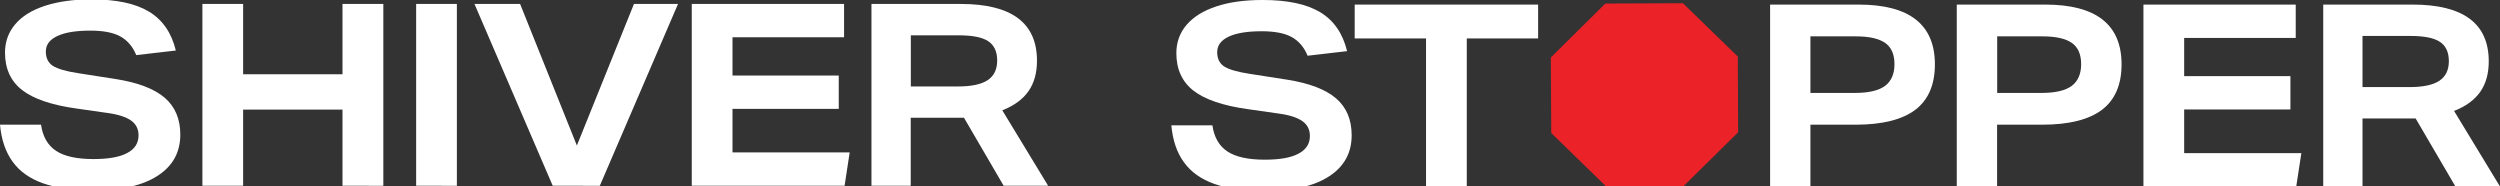
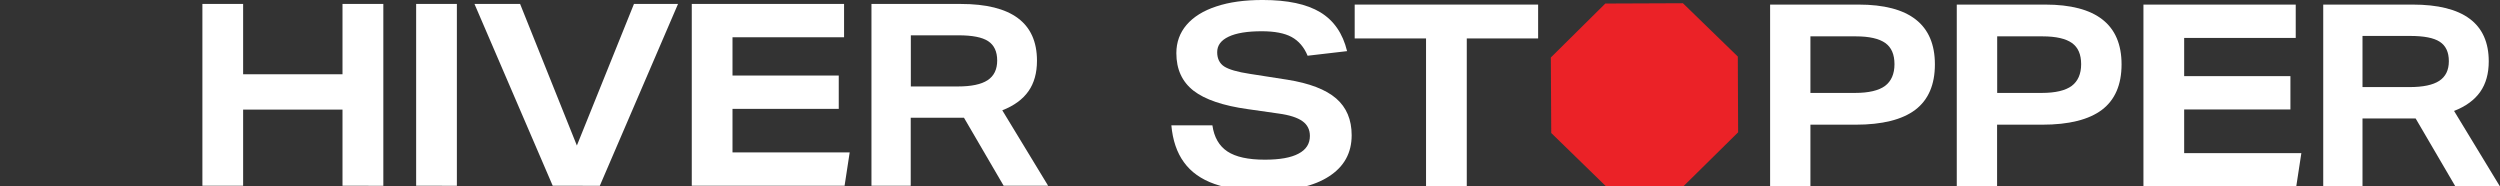
<svg xmlns="http://www.w3.org/2000/svg" version="1.1" id="Layer_1" x="0px" y="0px" viewBox="0 0 2400 179" style="enable-background:new 0 0 2400 179;" xml:space="preserve">
  <rect x="0" y="0" width="2400" height="179" fill="#333333" stroke="none" />
  <style type="text/css">
	.st0{fill:#FFFFFF;}
	.st1{fill:#EB2227;}
</style>
-   <path class="st0" d="M130.8,52.9c-3.4-8.3-8.6-14.3-15.4-18S99,29.4,86.8,29.4c-13.9,0-24.4,1.7-31.8,5.2S44,43,44,49.5  c0,6.2,2.3,10.8,6.7,13.7c4.5,2.9,12.7,5.3,24.6,7.1l35.9,5.6c21.4,3.4,37,9.4,47,18c9.9,8.6,14.9,20.3,14.9,35.3  c0,17-7.2,30.1-21.7,39.5c-14.4,9.4-35,14.1-61.7,14.1c-19.4,0-35.5-2.3-48.3-6.8c-12.8-4.5-22.6-11.5-29.3-20.8  C5.3,145.8,1.3,134,0,119.7h39.4c1.6,11.4,6.4,19.8,14.4,25.1c8,5.3,20,7.9,35.9,7.9c14.3,0,25.2-1.9,32.4-5.8  c7.3-3.8,10.9-9.5,10.9-17c0-6-2.4-10.8-7.2-14.2s-12.4-5.9-22.9-7.3l-29.4-4.2c-23.8-3.3-41.2-9.2-52.2-17.7S4.8,65.9,4.8,50.5  C4.8,40,8.1,31,14.6,23.3s16-13.6,28.5-17.7c12.5-4.1,27.4-6.2,44.7-6.2c23.8,0,42.2,3.9,55.3,11.8c13,7.9,21.6,20.3,25.7,37.3  L130.8,52.9z" />
  <path class="st0" d="M328.8,178.3v-73.1h-95.4v73.1h-39.1V3.8h39.1v67.5h95.4V3.8H368v174.6C368,178.3,328.8,178.3,328.8,178.3z" />
  <path class="st0" d="M399.5,178.3V3.8h39.1v174.6C438.6,178.3,399.5,178.3,399.5,178.3z" />
  <path class="st0" d="M530.6,178.3L455.5,3.8h43.8l54.5,135.9L608.6,3.8h42.3l-75.1,174.6C575.8,178.3,530.6,178.3,530.6,178.3z" />
  <path class="st0" d="M664.1,178.3V3.8h146.2v32H703.2v36.7h102v32h-102v41.8h112.5l-4.9,32H664.1z" />
  <path class="st0" d="M963.5,178.3L925.4,113h-51.1v65.3h-37.7V3.8h85.8c48.7,0,73.1,18.2,73.1,54.5c0,11.7-2.7,21.5-8.2,29.3  c-5.5,7.8-13.8,13.9-25.1,18.3l44,72.4L963.5,178.3L963.5,178.3z M919.6,83c12.9,0,22.4-2,28.5-6s9.2-10.3,9.2-18.9  s-2.9-14.8-8.7-18.6c-5.8-3.8-15.3-5.6-28.5-5.6h-45.7V83H919.6z" />
  <path class="st0" d="M1255.3,53.5c-3.4-8.3-8.6-14.3-15.4-18s-16.4-5.5-28.6-5.5c-13.9,0-24.4,1.7-31.8,5.2s-11,8.4-11,14.9  c0,6.2,2.3,10.8,6.7,13.7c4.5,2.9,12.7,5.3,24.6,7.1l35.9,5.6c21.4,3.4,37,9.4,47,18c9.9,8.6,14.9,20.3,14.9,35.3  c0,17-7.2,30.1-21.7,39.5c-14.4,9.4-35,14.1-61.7,14.1c-19.4,0-35.5-2.3-48.3-6.8c-12.8-4.5-22.6-11.5-29.3-20.8  c-6.8-9.3-10.8-21.1-12.1-35.5h39.4c1.6,11.4,6.4,19.8,14.4,25.1c8,5.3,20,7.9,35.9,7.9c14.3,0,25.2-1.9,32.4-5.8  c7.3-3.8,10.9-9.5,10.9-17c0-6-2.4-10.8-7.2-14.2c-4.8-3.4-12.4-5.9-22.9-7.3l-29.4-4.2c-23.8-3.3-41.2-9.2-52.2-17.7  c-11-8.6-16.5-20.6-16.5-36.1c0-10.4,3.3-19.5,9.8-27.1s16-13.6,28.5-17.7c12.5-4.2,27.3-6.2,44.6-6.2c23.8,0,42.2,3.9,55.3,11.8  c13,7.9,21.6,20.3,25.7,37.3L1255.3,53.5z" />
  <path class="st0" d="M1369,179V36.9h-68.5V4.4h176.1v32.5h-68.5V179H1369z" />
  <path class="st0" d="M1699.3,179V4.4h84.9c48.9,0,73.3,19.2,73.3,57.4c0,19.5-6.3,34.1-18.8,43.6c-12.6,9.5-31.7,14.3-57.4,14.3  H1738V179H1699.3z M1781,89.2c13,0,22.6-2.3,28.6-6.7c6-4.5,9.1-11.5,9.1-20.9c0-9.3-2.9-16.1-8.8-20.3c-5.9-4.2-15.3-6.4-28.3-6.4  H1738v54.3H1781z" />
  <path class="st0" d="M1878.5,179V4.4h84.9c48.9,0,73.3,19.2,73.3,57.4c0,19.5-6.3,34.1-18.8,43.6c-12.6,9.5-31.7,14.3-57.4,14.3  h-43.3V179H1878.5z M1960.2,89.2c13,0,22.6-2.3,28.6-6.7c6-4.5,9.1-11.5,9.1-20.9c0-9.3-2.9-16.1-8.8-20.3s-15.3-6.4-28.3-6.4h-43.5  v54.3H1960.2z" />
  <path class="st0" d="M2057.7,179V4.4h146.2v32h-107.1v36.7h102v32h-102V147h112.5l-4.9,32C2204.4,179,2057.7,179,2057.7,179z" />
  <path class="st0" d="M2357.2,179l-38.2-65.3H2268V179h-37.7V4.4h85.8c48.7,0,73.1,18.2,73.1,54.5c0,11.7-2.7,21.5-8.2,29.3  c-5.5,7.8-13.8,13.9-25.1,18.3l44,72.4L2357.2,179L2357.2,179z M2313.2,83.6c12.9,0,22.4-2,28.5-6s9.2-10.3,9.2-18.9  s-2.9-14.8-8.7-18.6c-5.8-3.8-15.3-5.6-28.5-5.6H2268v49.1H2313.2z" />
  <polygon class="st1" points="1489.2,127.7 1488.8,55.2 1541.1,3.4 1615.6,3.1 1668.3,54.3 1668.6,127 1616.3,178.6 1541.9,179 " />
</svg>